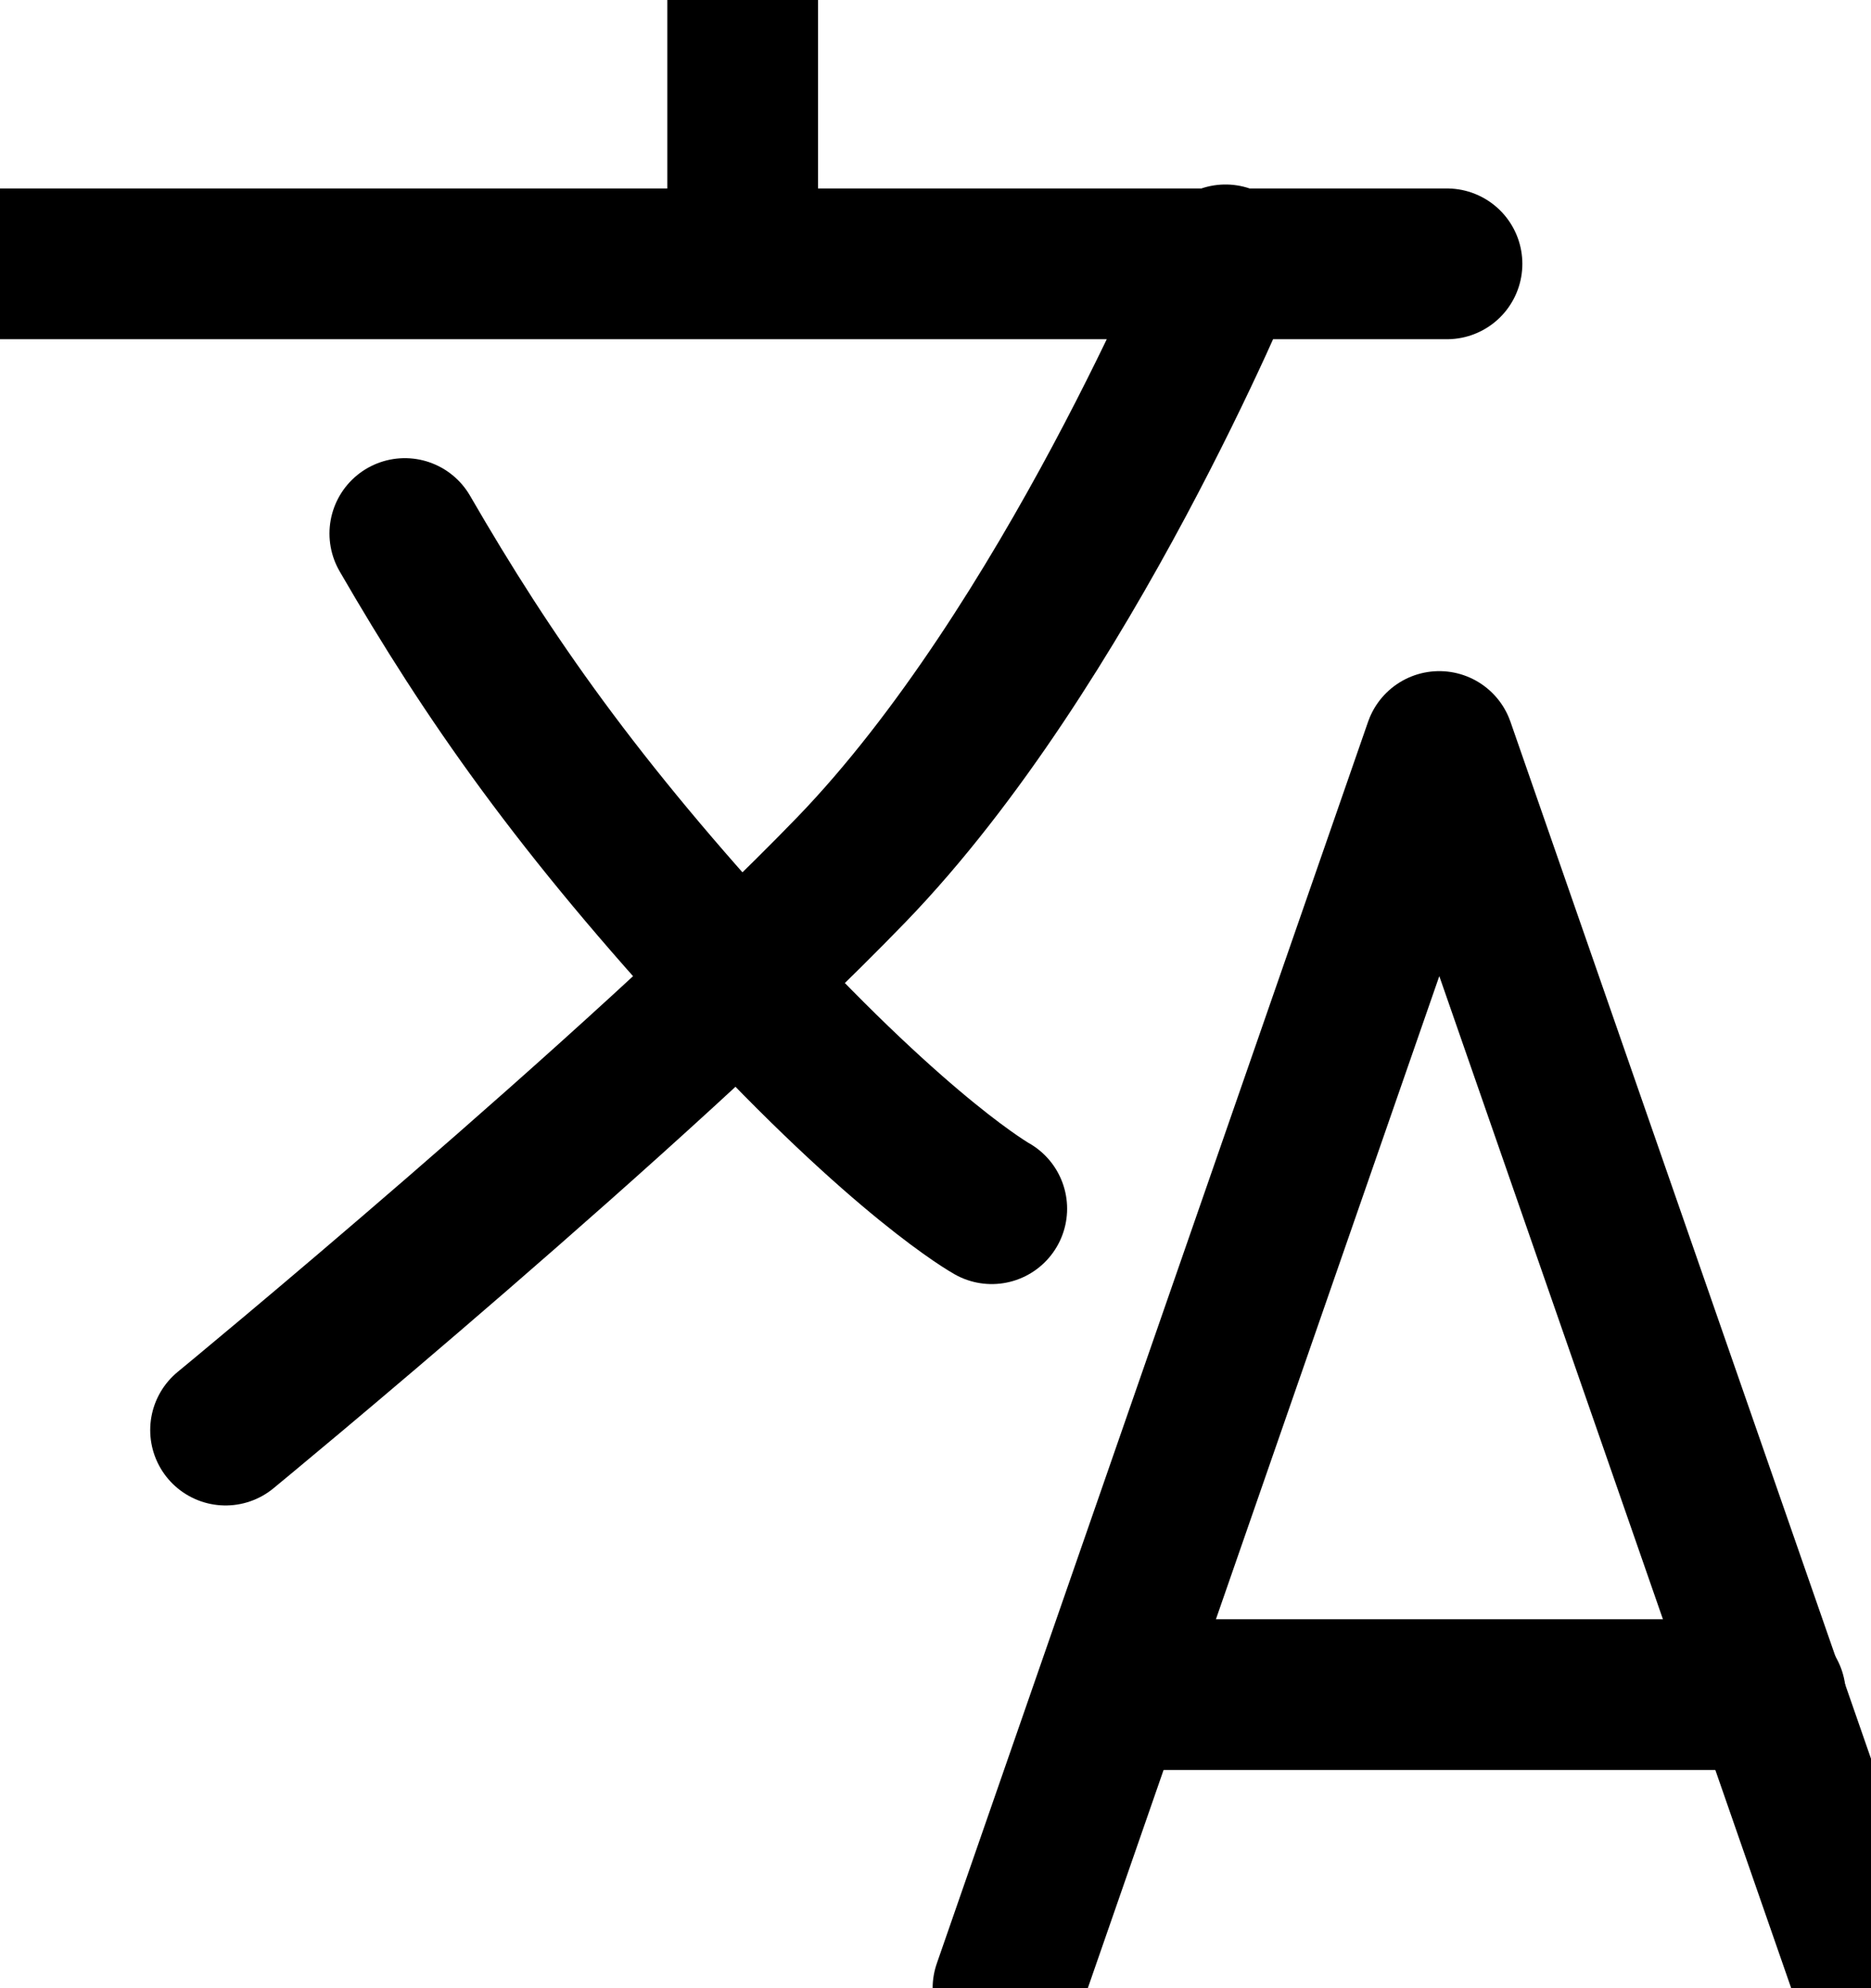
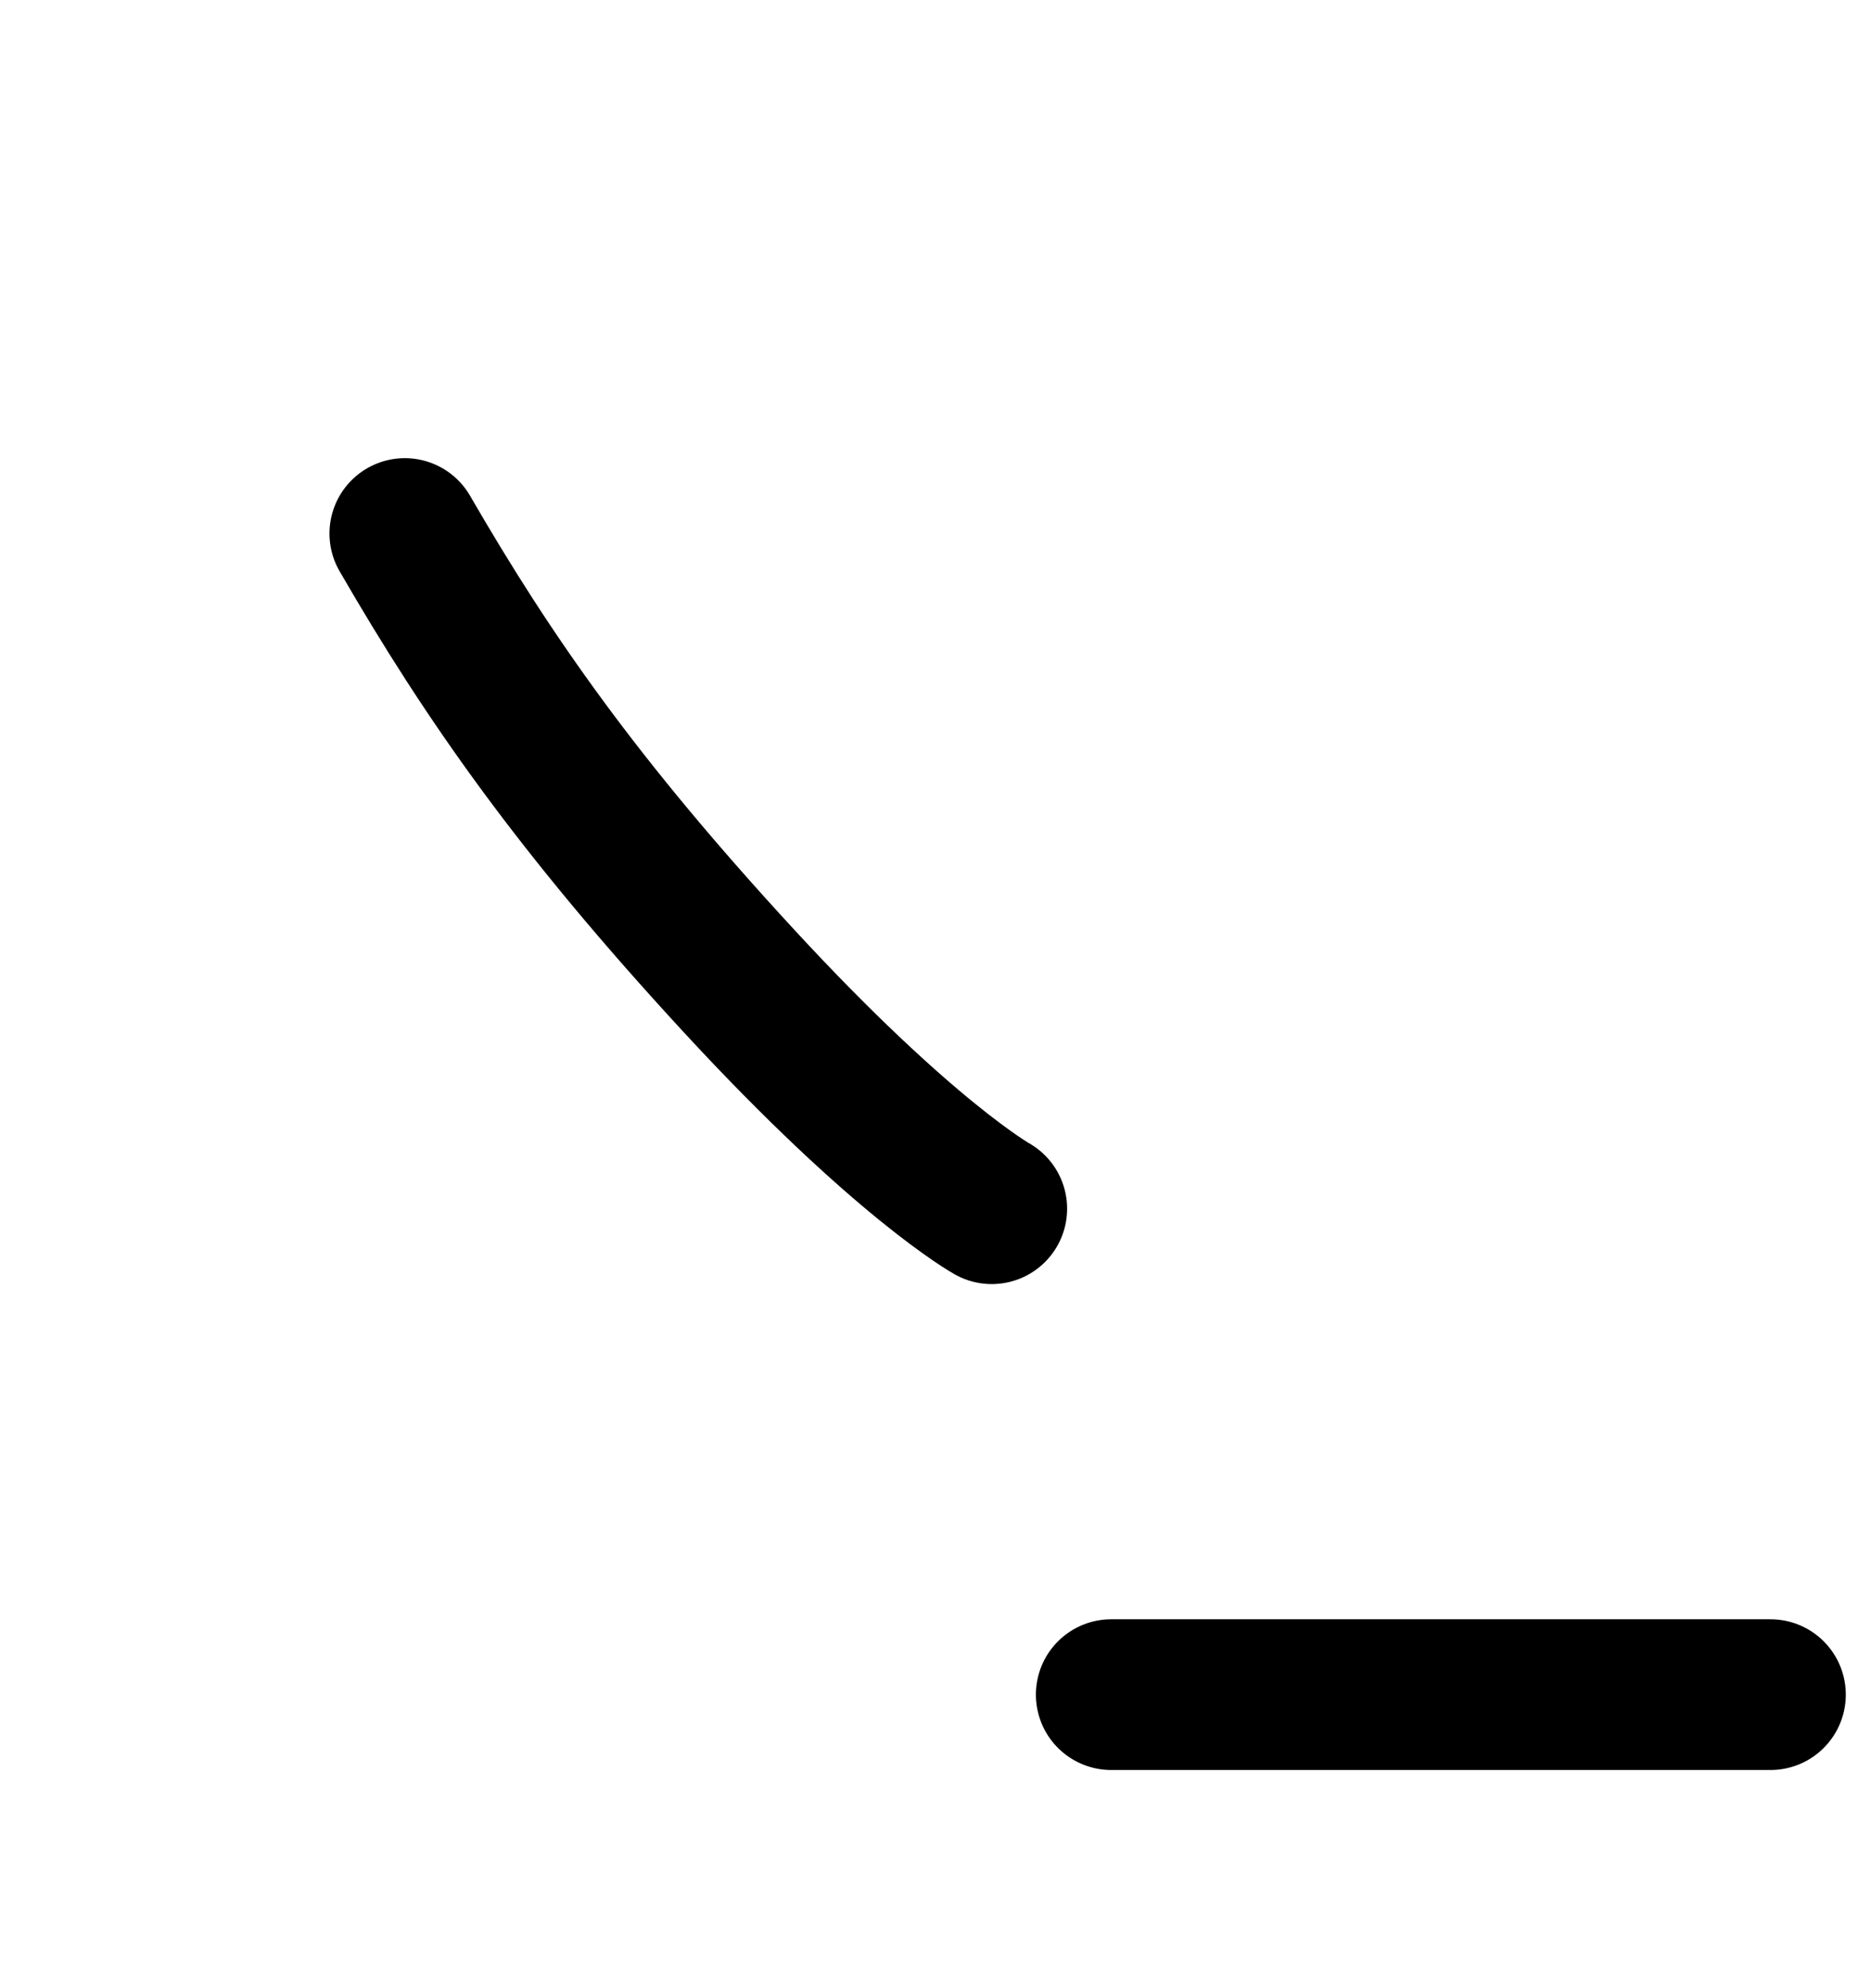
<svg xmlns="http://www.w3.org/2000/svg" aria-label="Translate" width="16" height="17" viewBox="0 0 16 17">
  <g fill="none" fill-rule="evenodd" stroke="#000" stroke-linecap="round" stroke-linejoin="round" stroke-width="1.289">
-     <path d="M8.62 17 12.308 6.383 16 17M0 2.256h12.374M6.351 0v2.222M10.48 2.222S9.121 5.532 7.28 7.437c-1.841 1.905-5.351 4.791-5.351 4.791" />
    <path d="M3.462 4.562c.715 1.236 1.478 2.33 2.855 3.823 1.413 1.532 2.164 1.95 2.164 1.95M9.503 14.49h5.637" />
  </g>
</svg>